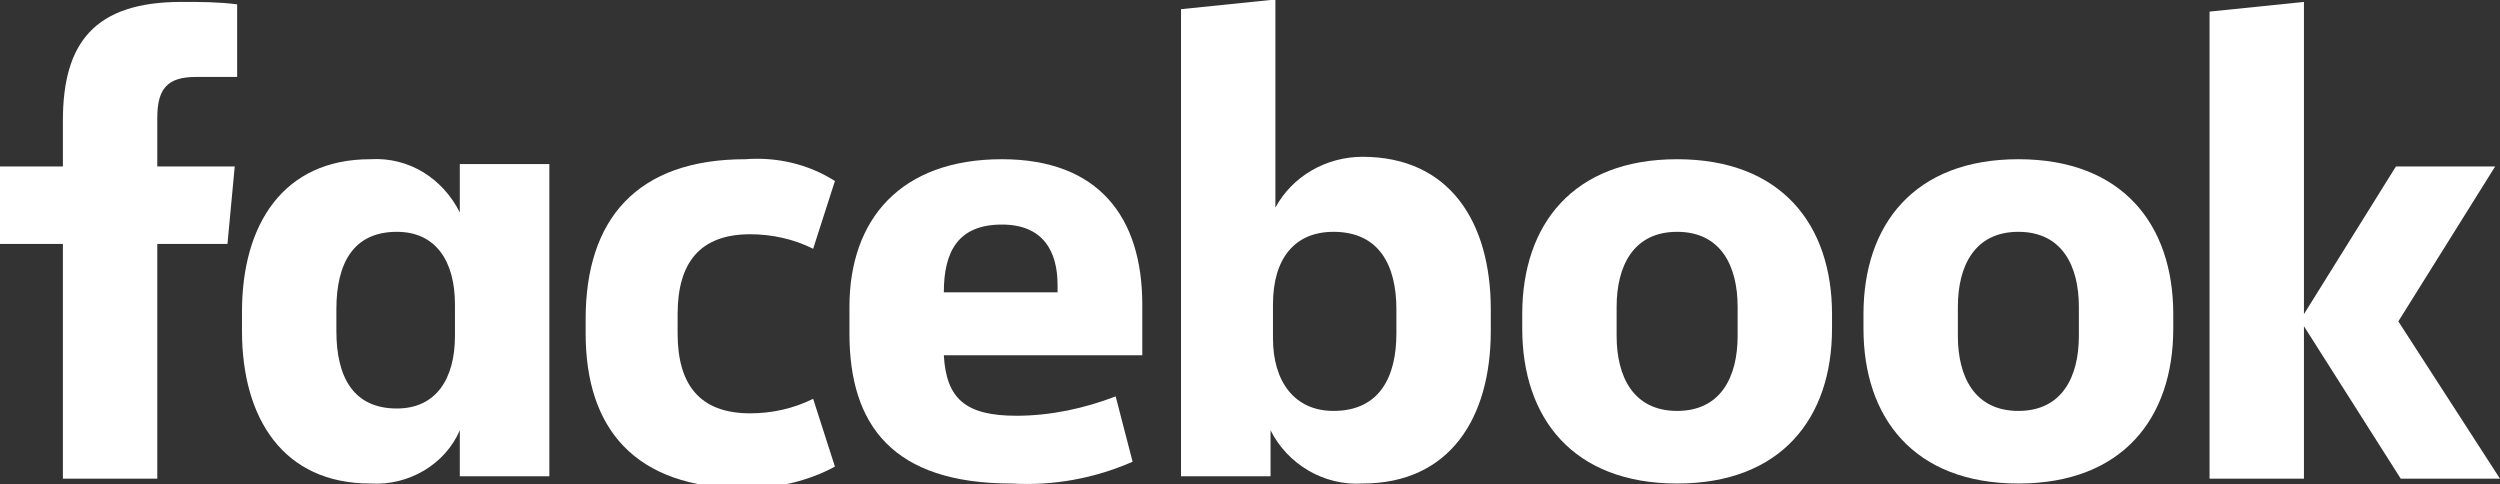
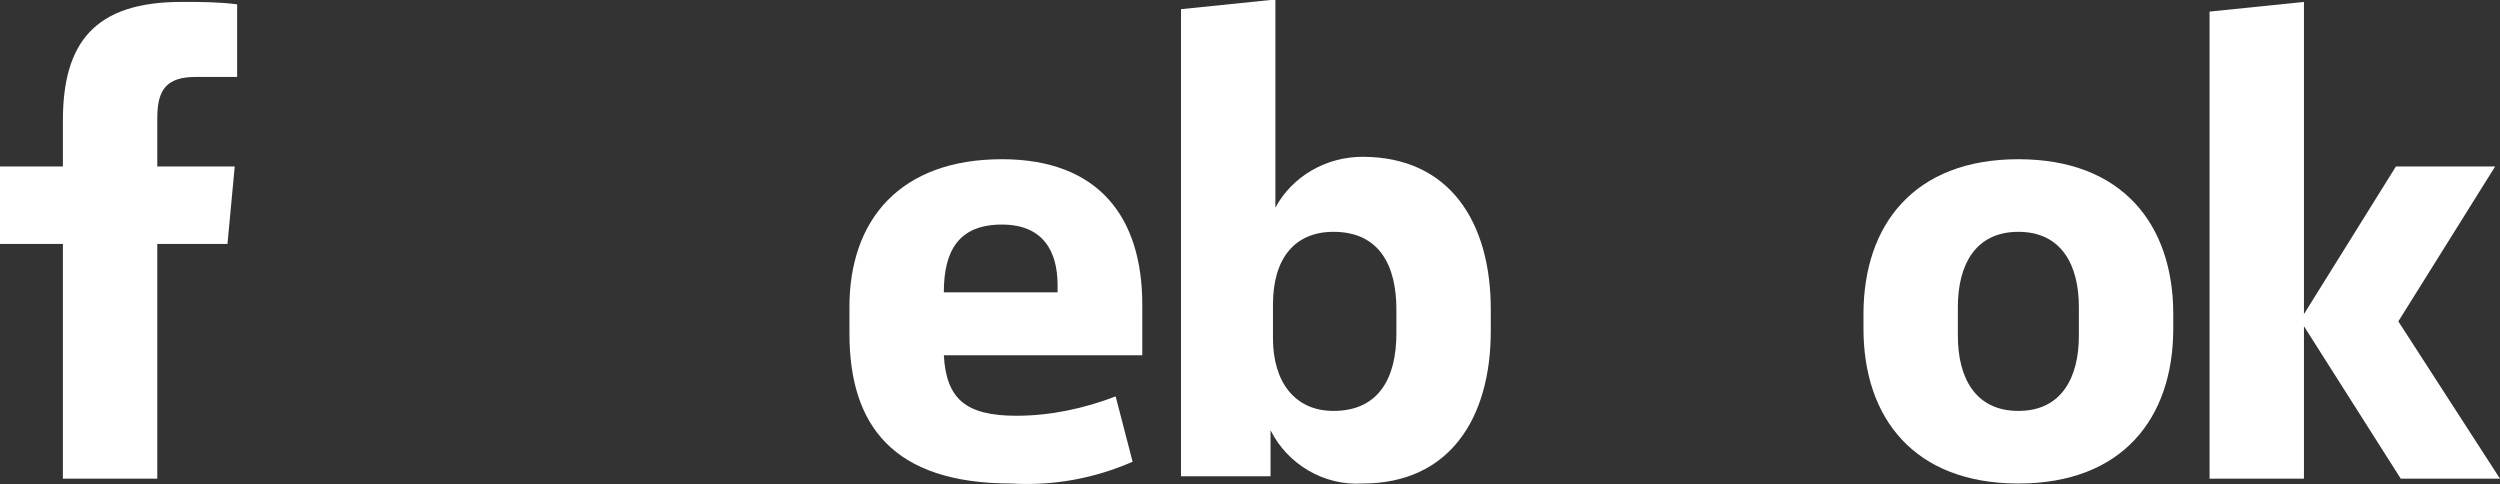
<svg xmlns="http://www.w3.org/2000/svg" version="1.1" id="Layer_1" x="0px" y="0px" viewBox="0 0 103.3 20" style="enable-background:new 0 0 103.3 20;" xml:space="preserve">
  <rect x="0" y="0" width="103.3" height="20" fill="#333333" stroke="none" />
  <style type="text/css"> .st0{fill:#FFFFFF;} </style>
  <g id="logo-facebook-5B2067" transform="translate(-42.801 -214.721)">
    <path id="Path_56335" class="st0" d="M50.9,217.9c-1.2,0-1.6,0.5-1.6,1.7v2h3.2l-0.3,3.2h-2.9v9.7h-3.9v-9.7h-2.6v-3.2h2.6v-1.9 c0-3.2,1.3-4.9,4.9-4.9c0.8,0,1.5,0,2.3,0.1v3" />
-     <path id="Path_56336" class="st0" d="M52.8,227.6c0-3.6,1.7-6.3,5.3-6.3c1.6-0.1,3,0.8,3.7,2.2v-2h3.7v12.9h-3.7v-1.9 c-0.6,1.4-2.1,2.3-3.7,2.2c-3.6,0-5.3-2.7-5.3-6.3 M56.7,228.4c0,1.9,0.7,3.2,2.5,3.2c1.6,0,2.4-1.2,2.4-3v-1.3c0-1.8-0.8-3-2.4-3 c-1.8,0-2.5,1.3-2.5,3.2V228.4z" />
-     <path id="Path_56337" class="st0" d="M73.6,221.3c1.3-0.1,2.6,0.2,3.7,0.9l-0.9,2.8c-0.8-0.4-1.7-0.6-2.6-0.6c-2.1,0-3,1.2-3,3.3 v0.8c0,2.1,0.9,3.3,3,3.3c0.9,0,1.8-0.2,2.6-0.6l0.9,2.8c-1.1,0.6-2.4,0.9-3.7,0.9c-4.6,0-6.6-2.5-6.6-6.4v-0.6 C67,223.8,69.1,221.3,73.6,221.3" />
    <path id="Path_56338" class="st0" d="M77.9,228.5v-1.1c0-3.6,2.1-6.1,6.3-6.1c4,0,5.8,2.4,5.8,6v2.1h-8.2c0.1,1.8,0.9,2.5,3,2.5 c1.4,0,2.8-0.3,4.1-0.8l0.7,2.7c-1.6,0.7-3.3,1-5,0.9C79.7,234.7,77.9,232.3,77.9,228.5 M81.8,226.8h4.7v-0.3 c0-1.4-0.6-2.5-2.3-2.5C82.4,224,81.8,225.1,81.8,226.8" />
    <path id="Path_56339" class="st0" d="M104.4,228.4c0,3.6-1.7,6.3-5.3,6.3c-1.6,0.1-3.1-0.8-3.8-2.2v1.9h-3.7v-19.3l3.9-0.4v8.6 c0.7-1.3,2.1-2.1,3.6-2.1c3.6,0,5.3,2.7,5.3,6.3 M100.5,227.5c0-1.8-0.7-3.2-2.6-3.2c-1.6,0-2.5,1.1-2.5,3v1.4c0,1.8,0.9,3,2.5,3 c1.9,0,2.6-1.4,2.6-3.2V227.5z" />
-     <path id="Path_56340" class="st0" d="M105.7,228.3v-0.6c0-3.7,2.1-6.4,6.4-6.4s6.4,2.7,6.4,6.4v0.6c0,3.7-2.1,6.4-6.4,6.4 S105.7,232,105.7,228.3 M114.6,227.4c0-1.7-0.7-3.1-2.5-3.1s-2.5,1.4-2.5,3.1v1.2c0,1.7,0.7,3.1,2.5,3.1s2.5-1.4,2.5-3.1V227.4z" />
    <path id="Path_56341" class="st0" d="M119.8,228.3v-0.6c0-3.7,2.1-6.4,6.4-6.4s6.4,2.7,6.4,6.4v0.6c0,3.7-2.1,6.4-6.4,6.4 S119.8,232,119.8,228.3 M128.7,227.4c0-1.7-0.7-3.1-2.5-3.1s-2.5,1.4-2.5,3.1v1.2c0,1.7,0.7,3.1,2.5,3.1s2.5-1.4,2.5-3.1V227.4z" />
    <path id="Path_56342" class="st0" d="M138,227.7l3.8-6.1h4.1l-4,6.4l4.2,6.5H142l-4-6.3v6.3h-3.9v-19.3l3.9-0.4" />
  </g>
</svg>